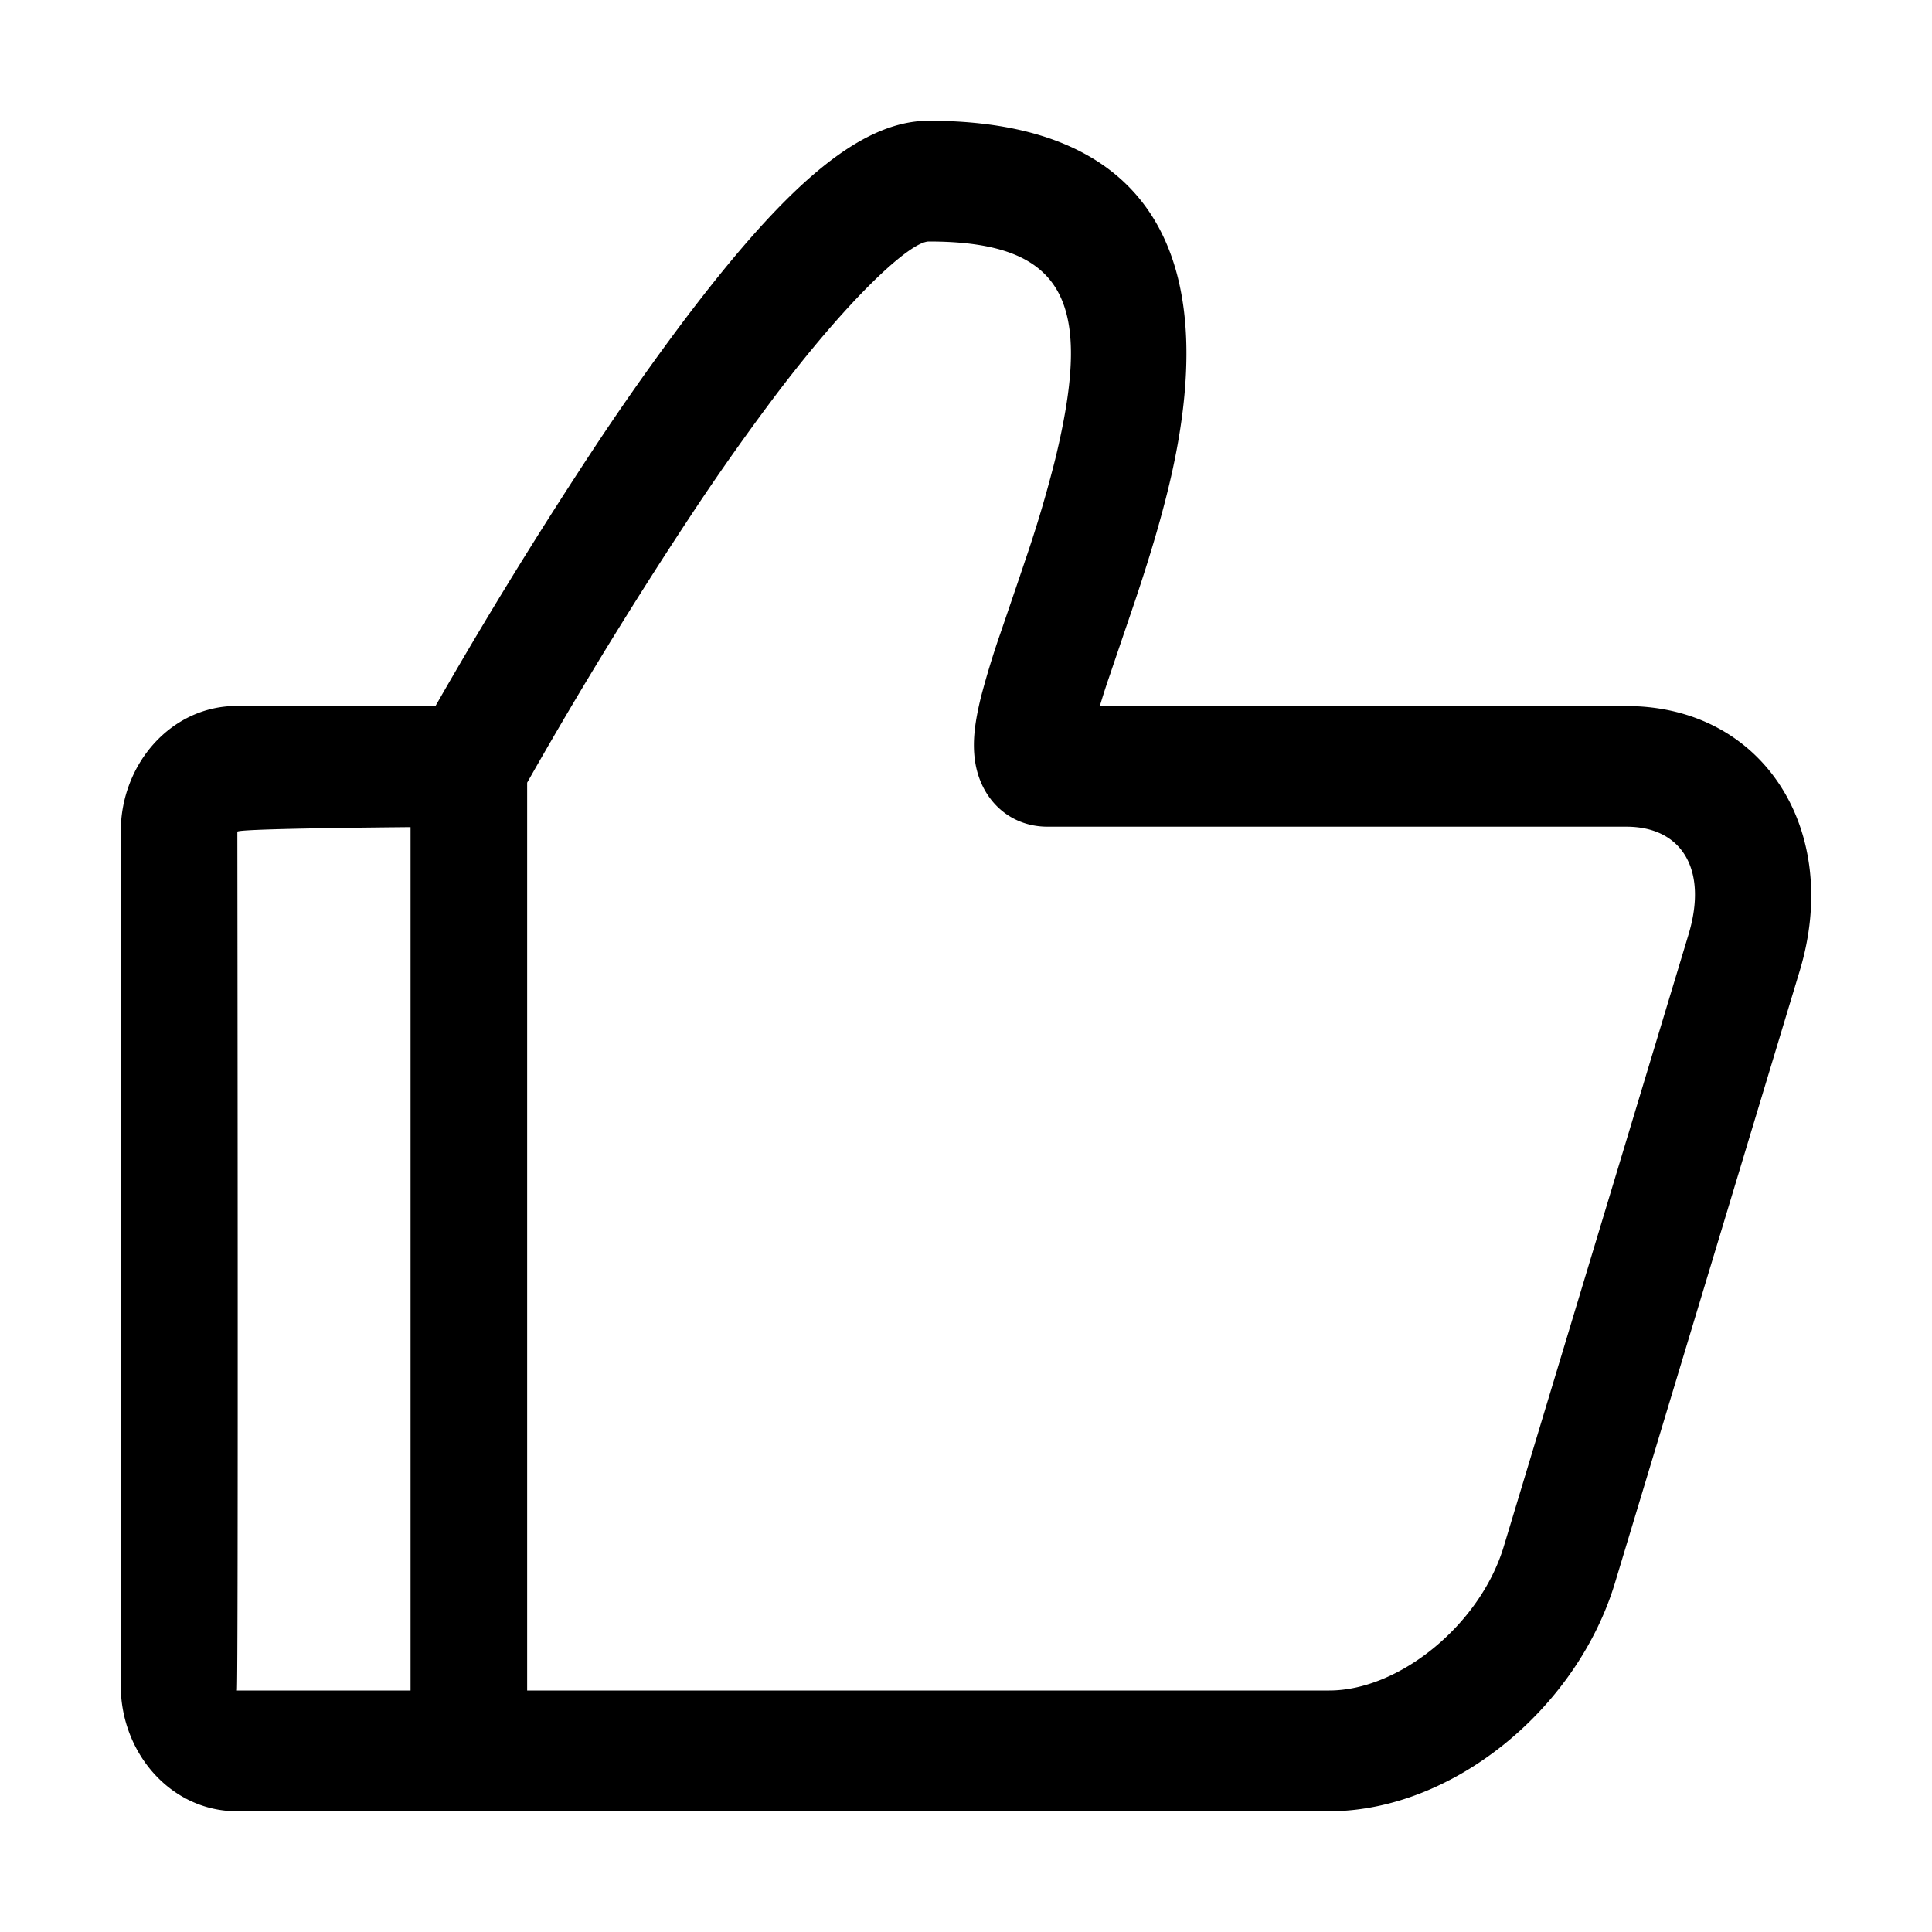
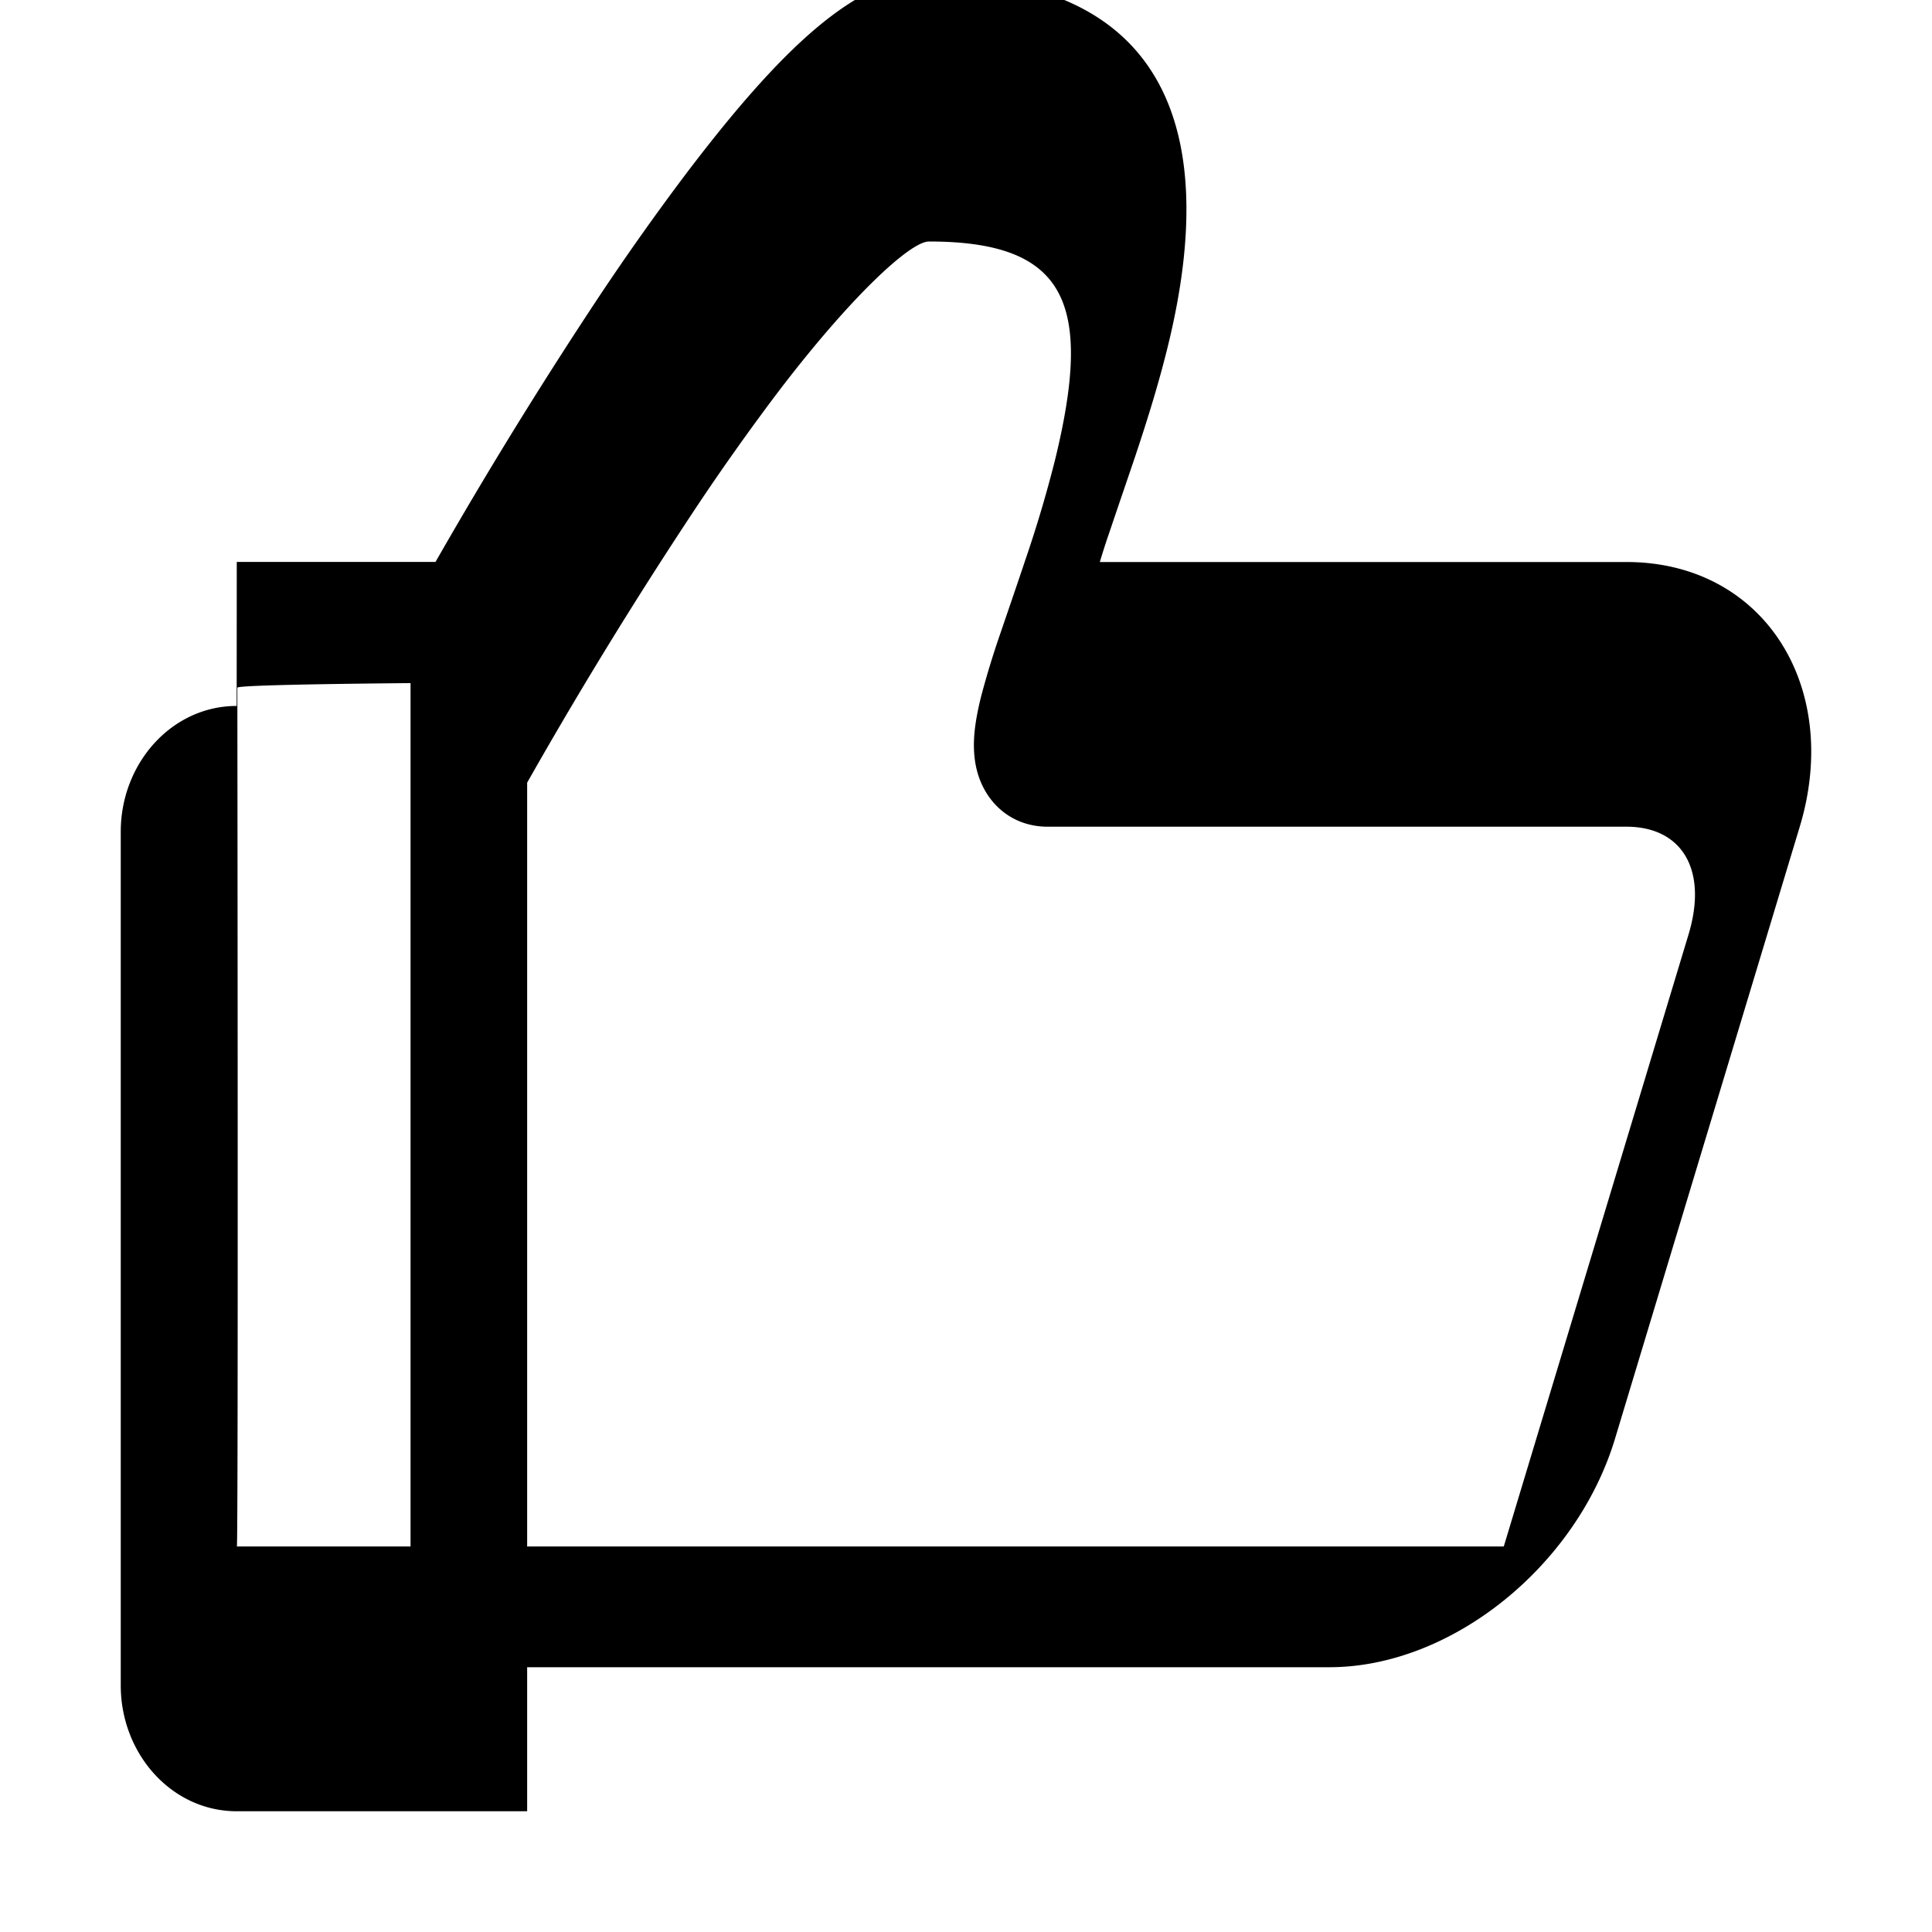
<svg xmlns="http://www.w3.org/2000/svg" width="20" height="20">
-   <path d="M2.45 7.308c-.673 0-1.2.595-1.2 1.302v8.838c0 .706.526 1.302 1.201 1.302h3.006V7.933l-.08.311A47.603 47.603 0 017.202 5.26c.26-.391.532-.775.814-1.151.762-1.01 1.402-1.609 1.6-1.609 1.426 0 1.7.638 1.308 2.252a12.91 12.91 0 01-.312 1.051c-.053.16-.23.677-.255.75a9 9 0 00-.202.662c-.064.26-.09.463-.062.66.056.392.347.683.752.683h5.992c.57 0 .847.44.642 1.118l-1.912 6.333c-.245.812-1.084 1.491-1.806 1.491H4.853v1.25h8.908c1.265 0 2.56-1.048 2.958-2.367l1.912-6.334c.438-1.452-.375-2.74-1.794-2.74h-5.992c.224 0 .414.19.442.382.001.012.01-.054.037-.164a7.49 7.49 0 01.173-.562c.022-.068.2-.588.256-.754.147-.44.255-.801.341-1.154.559-2.297-.09-3.807-2.48-3.807-.741 0-1.528.734-2.55 2.09-.295.394-.58.797-.854 1.208a48.856 48.856 0 00-1.88 3.075l-.08.144v10.358l.603-.625H2.452c.016 0 .005-8.89.005-8.89 0-.04 2.396-.052 2.396-.052v-1.25H2.451z" />
+   <path d="M2.45 7.308c-.673 0-1.2.595-1.2 1.302v8.838c0 .706.526 1.302 1.201 1.302h3.006V7.933l-.08.311A47.603 47.603 0 017.202 5.26c.26-.391.532-.775.814-1.151.762-1.01 1.402-1.609 1.6-1.609 1.426 0 1.7.638 1.308 2.252a12.91 12.91 0 01-.312 1.051c-.053.16-.23.677-.255.75a9 9 0 00-.202.662c-.064.26-.09.463-.062.66.056.392.347.683.752.683h5.992c.57 0 .847.44.642 1.118l-1.912 6.333H4.853v1.25h8.908c1.265 0 2.56-1.048 2.958-2.367l1.912-6.334c.438-1.452-.375-2.74-1.794-2.74h-5.992c.224 0 .414.19.442.382.001.012.01-.054.037-.164a7.49 7.49 0 01.173-.562c.022-.068.2-.588.256-.754.147-.44.255-.801.341-1.154.559-2.297-.09-3.807-2.48-3.807-.741 0-1.528.734-2.55 2.09-.295.394-.58.797-.854 1.208a48.856 48.856 0 00-1.88 3.075l-.08.144v10.358l.603-.625H2.452c.016 0 .005-8.89.005-8.89 0-.04 2.396-.052 2.396-.052v-1.25H2.451z" />
</svg>